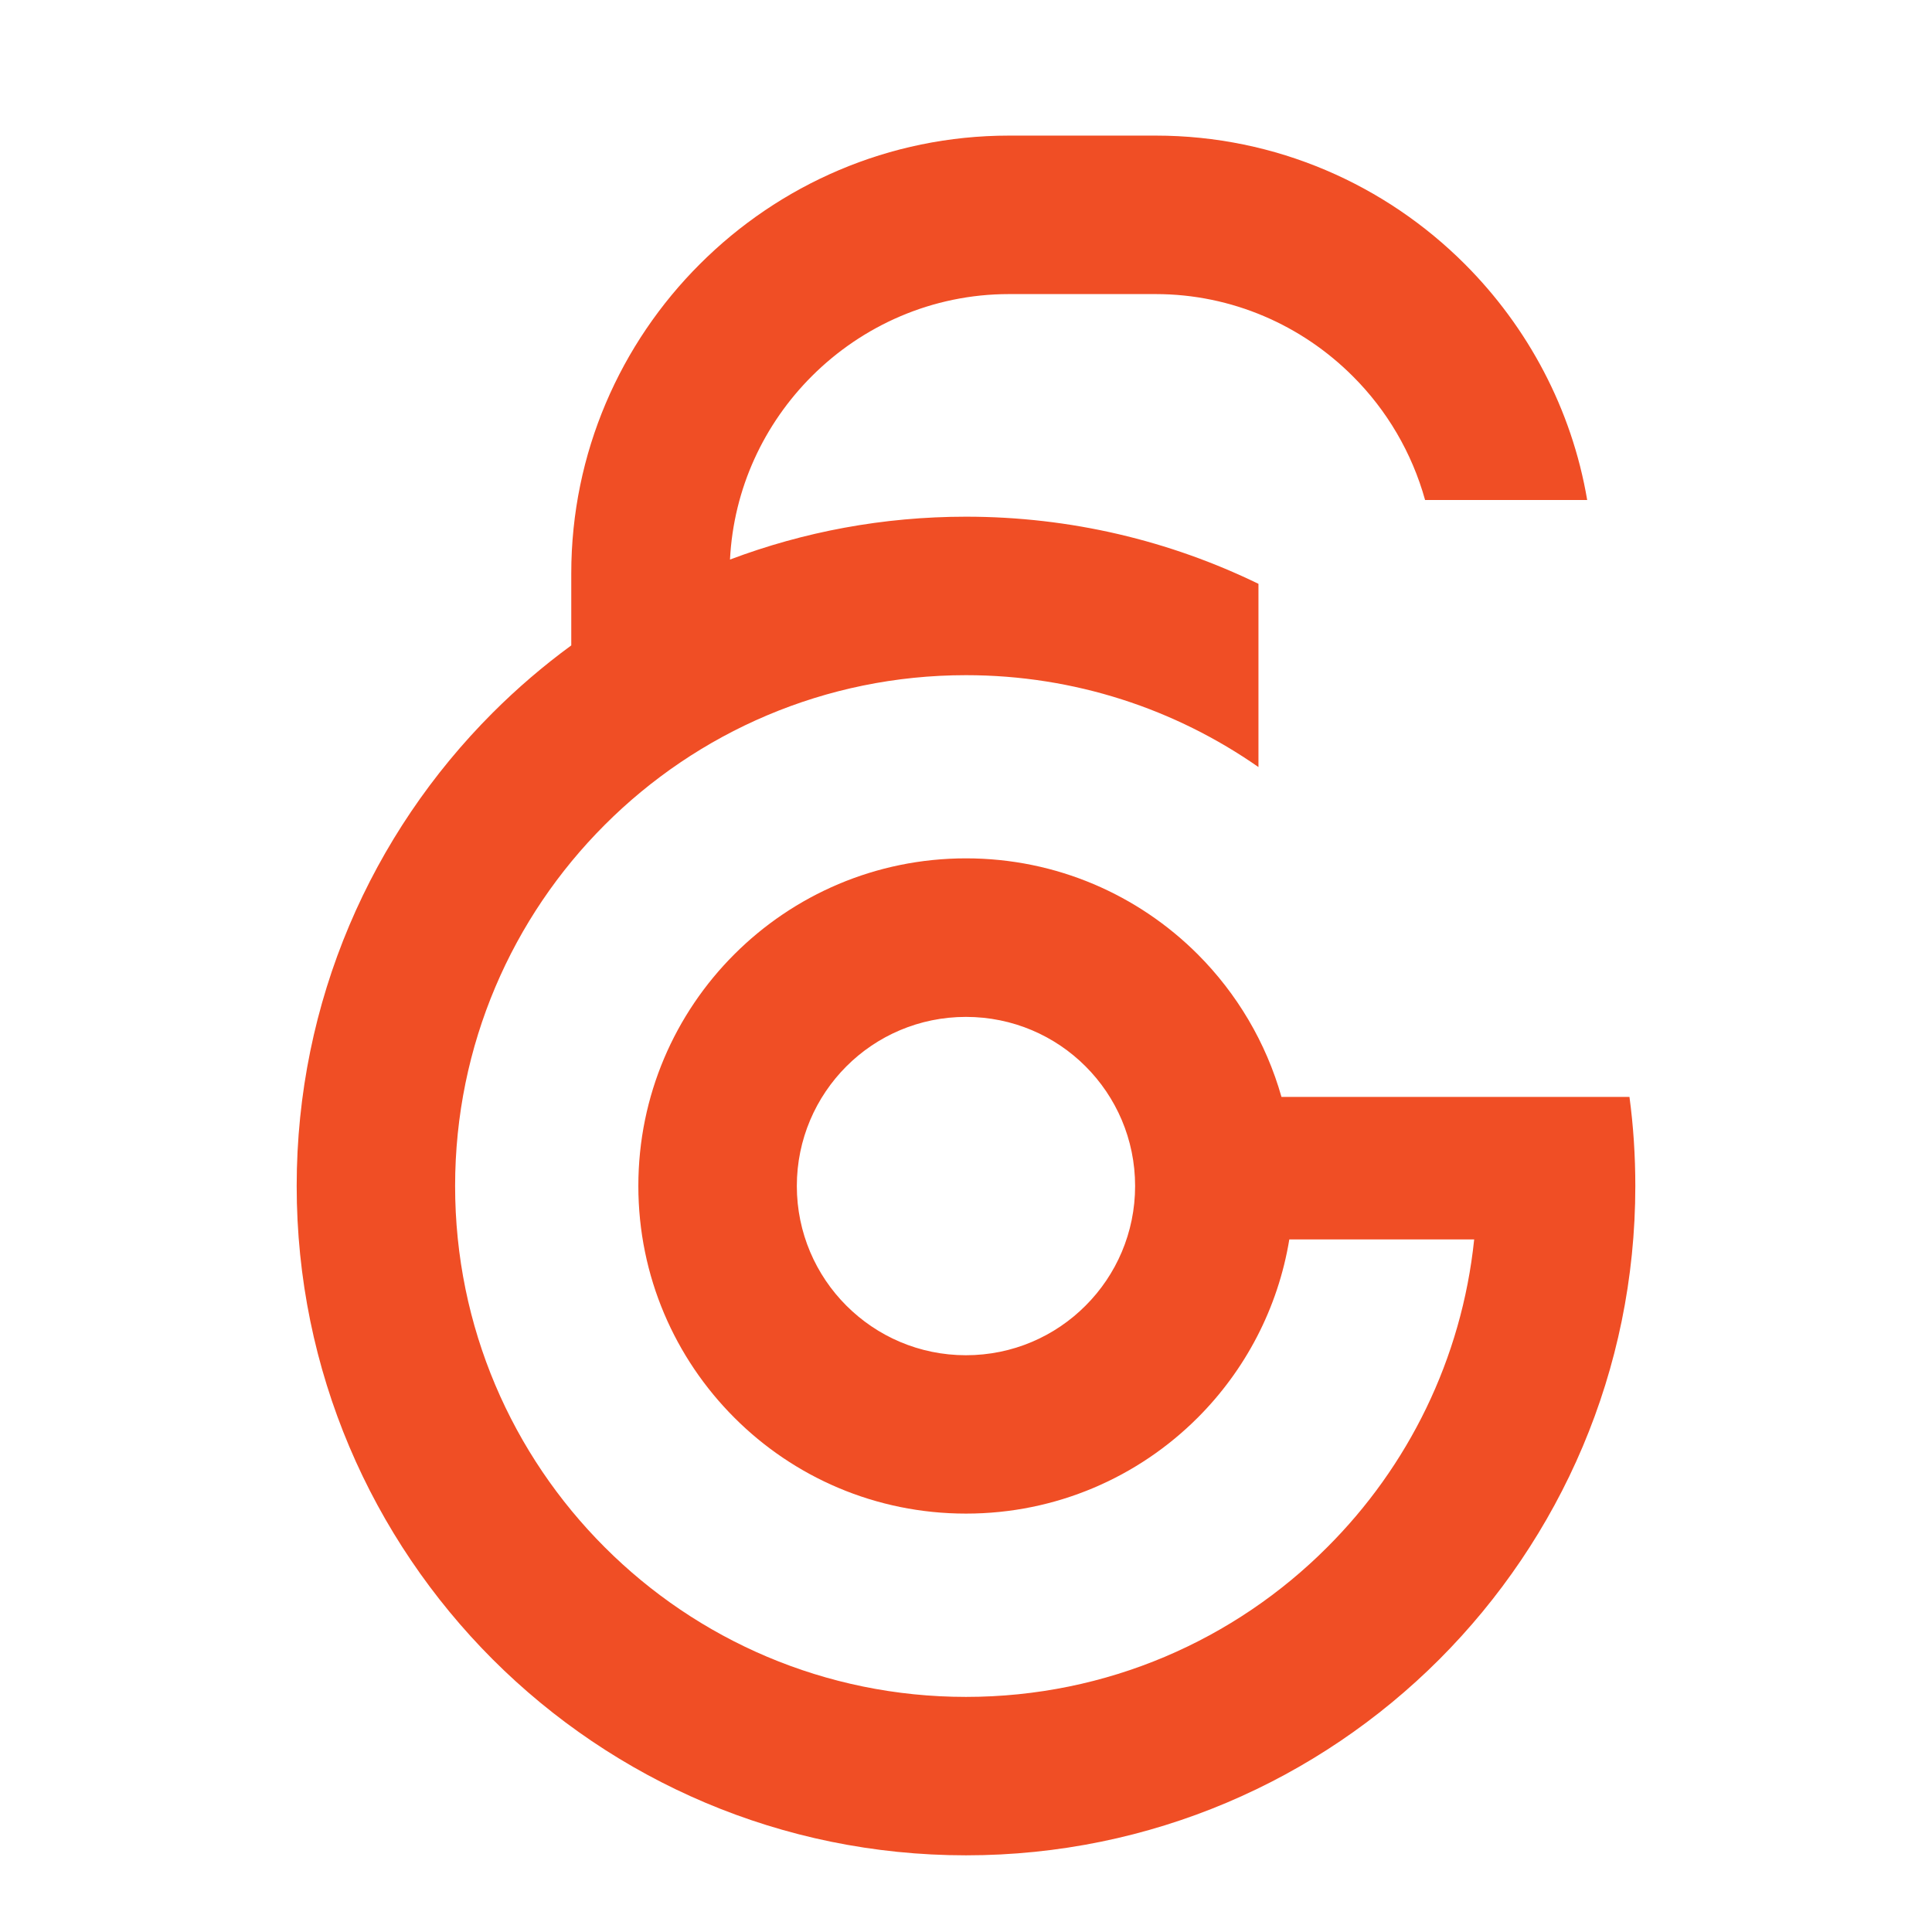
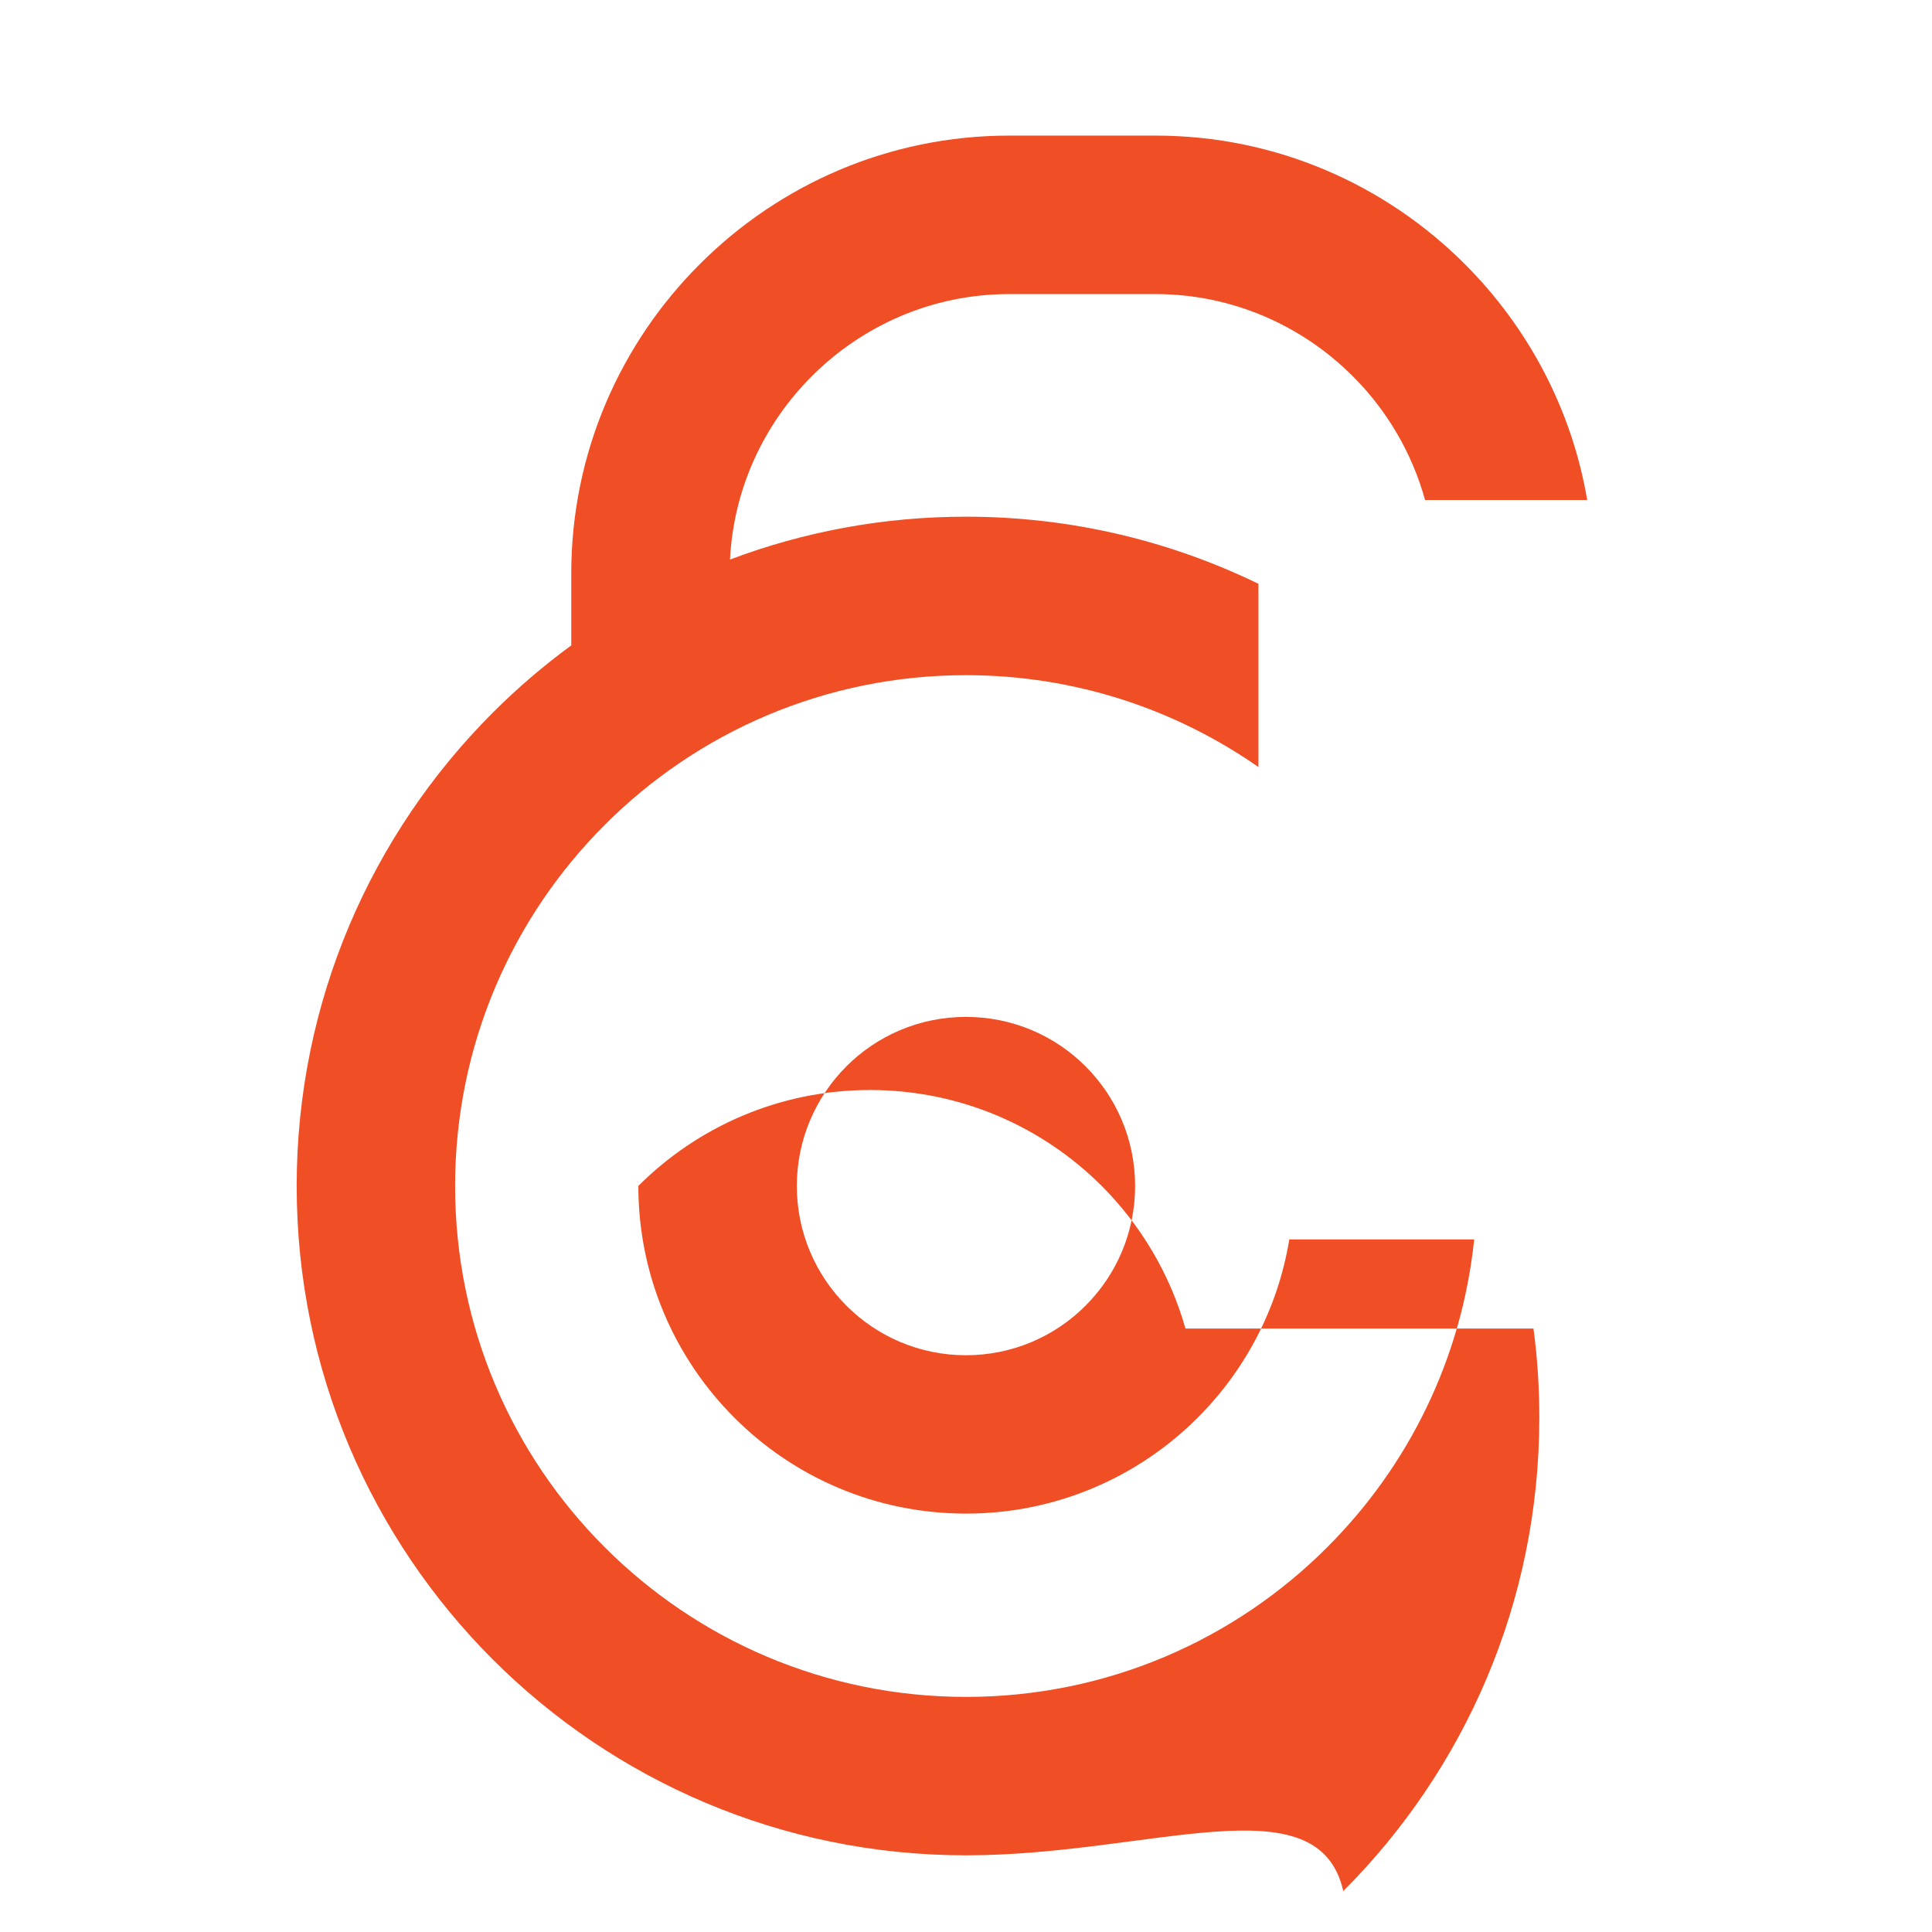
<svg xmlns="http://www.w3.org/2000/svg" version="1.1" id="Calque_1" x="0px" y="0px" width="32px" height="32px" viewBox="0 0 32 32" enable-background="new 0 0 32 32" xml:space="preserve">
-   <path fill="#F04E25" d="M16,8.558c1.736,0,3.38,0.4,4.844,1.112v3.035c-1.373-0.958-3.043-1.522-4.844-1.522  c-2.336,0-4.453,0.947-5.983,2.479c-1.531,1.53-2.479,3.646-2.479,5.982c0,2.338,0.947,4.453,2.479,5.984  c1.53,1.531,3.646,2.478,5.983,2.478c2.337,0,4.453-0.946,5.982-2.478c1.338-1.335,2.229-3.115,2.435-5.099h-3.062  c-0.188,1.144-0.733,2.168-1.517,2.952c-0.983,0.983-2.34,1.589-3.838,1.589c-1.498,0-2.855-0.605-3.837-1.589  c-0.982-0.982-1.59-2.34-1.59-3.838c0-1.499,0.607-2.855,1.59-3.837c0.981-0.981,2.339-1.589,3.837-1.589  c1.499,0,2.855,0.607,3.838,1.589c0.646,0.647,1.131,1.457,1.387,2.362h3.109h2.655c0.065,0.483,0.097,0.976,0.097,1.476  c0,3.063-1.241,5.833-3.247,7.841C21.834,29.49,19.061,30.73,16,30.73c-3.061,0-5.833-1.24-7.839-3.245  c-2.006-2.008-3.247-4.778-3.247-7.841c0-3.061,1.241-5.833,3.247-7.839C8.565,11.401,9,11.028,9.462,10.69V9.497  c0-1.996,0.814-3.809,2.129-5.122c1.313-1.314,3.126-2.129,5.122-2.129h2.428c1.996,0,3.809,0.815,5.122,2.129  c1.04,1.041,1.77,2.396,2.026,3.907h-2.685c-0.218-0.785-0.635-1.49-1.198-2.051c-0.839-0.839-1.996-1.36-3.266-1.36h-2.428  c-1.27,0-2.427,0.521-3.266,1.36c-0.789,0.789-1.296,1.857-1.355,3.037C13.308,8.809,14.624,8.558,16,8.558L16,8.558z   M17.981,17.663c-0.506-0.507-1.207-0.82-1.982-0.82c-0.774,0-1.475,0.313-1.981,0.82c-0.506,0.507-0.82,1.208-0.82,1.981  s0.314,1.475,0.82,1.981c0.507,0.508,1.208,0.822,1.981,0.822c0.775,0,1.476-0.314,1.982-0.822c0.507-0.507,0.82-1.208,0.82-1.981  S18.488,18.17,17.981,17.663L17.981,17.663z" />
+   <path fill="#F04E25" d="M16,8.558c1.736,0,3.38,0.4,4.844,1.112v3.035c-1.373-0.958-3.043-1.522-4.844-1.522  c-2.336,0-4.453,0.947-5.983,2.479c-1.531,1.53-2.479,3.646-2.479,5.982c0,2.338,0.947,4.453,2.479,5.984  c1.53,1.531,3.646,2.478,5.983,2.478c2.337,0,4.453-0.946,5.982-2.478c1.338-1.335,2.229-3.115,2.435-5.099h-3.062  c-0.188,1.144-0.733,2.168-1.517,2.952c-0.983,0.983-2.34,1.589-3.838,1.589c-1.498,0-2.855-0.605-3.837-1.589  c-0.982-0.982-1.59-2.34-1.59-3.838c0.981-0.981,2.339-1.589,3.837-1.589  c1.499,0,2.855,0.607,3.838,1.589c0.646,0.647,1.131,1.457,1.387,2.362h3.109h2.655c0.065,0.483,0.097,0.976,0.097,1.476  c0,3.063-1.241,5.833-3.247,7.841C21.834,29.49,19.061,30.73,16,30.73c-3.061,0-5.833-1.24-7.839-3.245  c-2.006-2.008-3.247-4.778-3.247-7.841c0-3.061,1.241-5.833,3.247-7.839C8.565,11.401,9,11.028,9.462,10.69V9.497  c0-1.996,0.814-3.809,2.129-5.122c1.313-1.314,3.126-2.129,5.122-2.129h2.428c1.996,0,3.809,0.815,5.122,2.129  c1.04,1.041,1.77,2.396,2.026,3.907h-2.685c-0.218-0.785-0.635-1.49-1.198-2.051c-0.839-0.839-1.996-1.36-3.266-1.36h-2.428  c-1.27,0-2.427,0.521-3.266,1.36c-0.789,0.789-1.296,1.857-1.355,3.037C13.308,8.809,14.624,8.558,16,8.558L16,8.558z   M17.981,17.663c-0.506-0.507-1.207-0.82-1.982-0.82c-0.774,0-1.475,0.313-1.981,0.82c-0.506,0.507-0.82,1.208-0.82,1.981  s0.314,1.475,0.82,1.981c0.507,0.508,1.208,0.822,1.981,0.822c0.775,0,1.476-0.314,1.982-0.822c0.507-0.507,0.82-1.208,0.82-1.981  S18.488,18.17,17.981,17.663L17.981,17.663z" />
</svg>